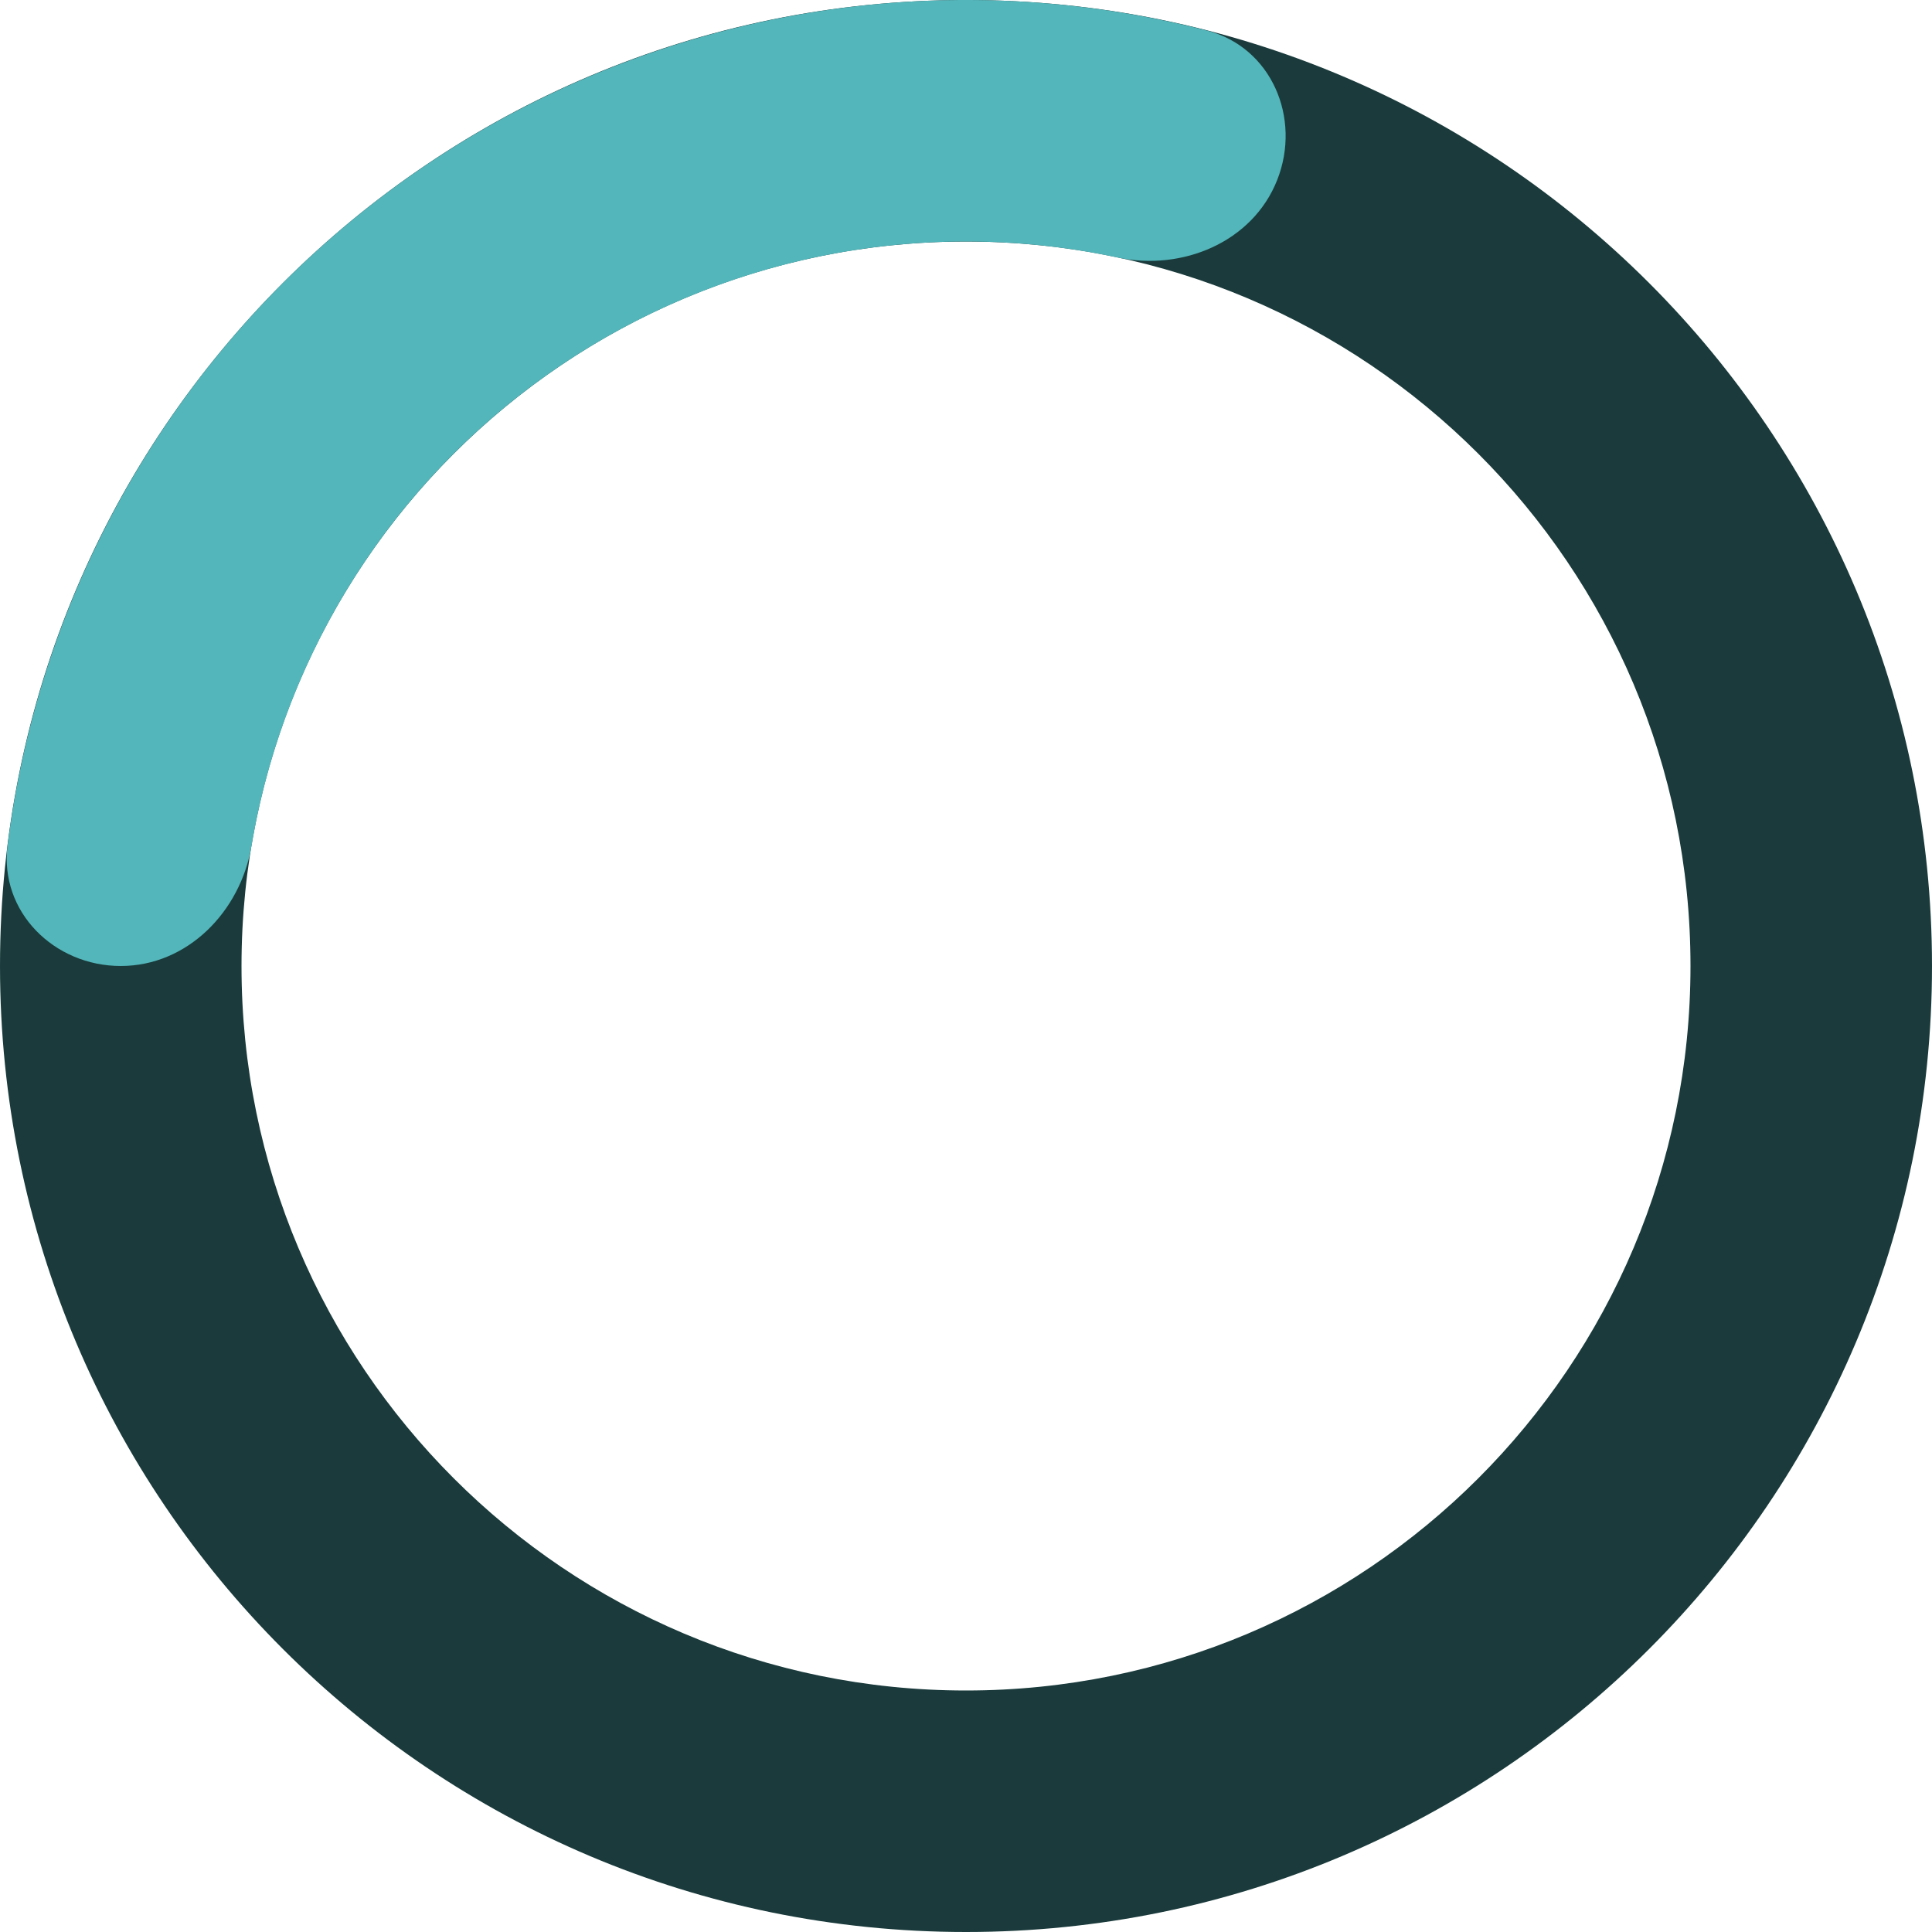
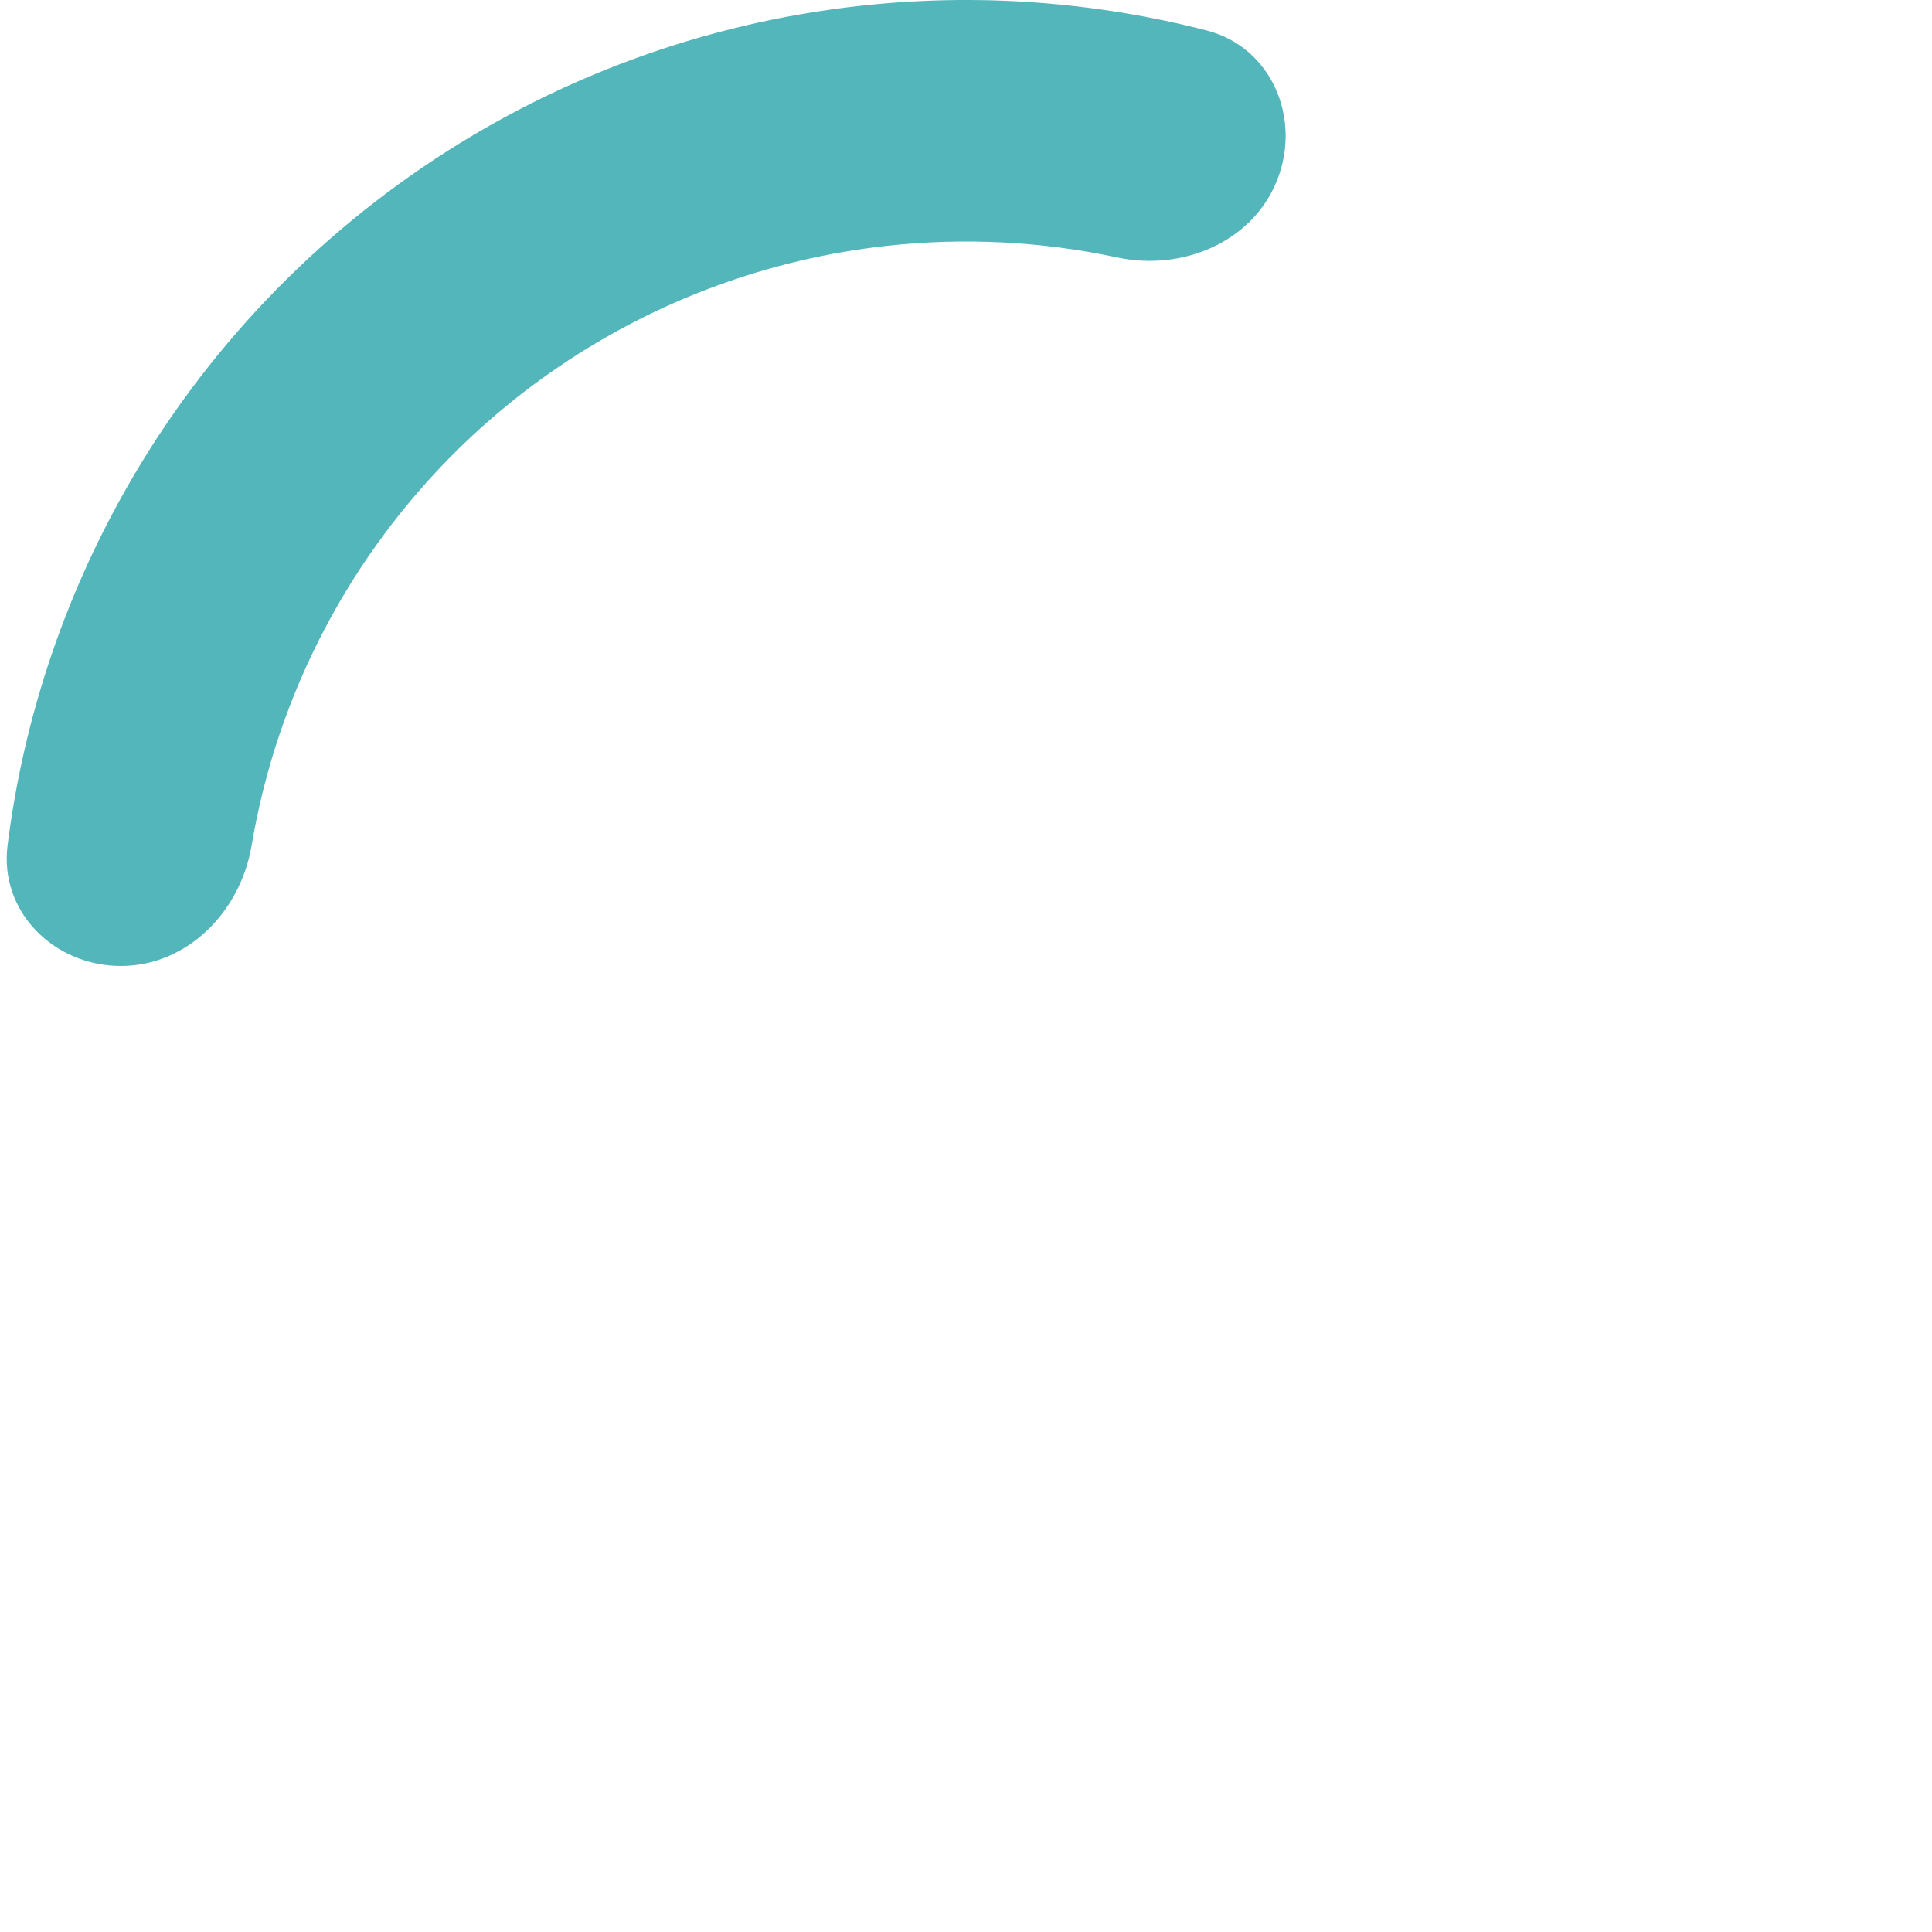
<svg xmlns="http://www.w3.org/2000/svg" width="260" height="260" viewBox="0 0 260 260" fill="none">
-   <path d="M130 260C58.203 260 0.001 201.797 0.001 130.001C0.001 58.204 58.203 0.002 130 0.002C201.796 0.002 259.999 58.204 259.999 130.001C259.999 201.797 201.796 260 130 260ZM130 32.502C76.153 32.502 32.501 76.153 32.501 130.001C32.501 183.848 76.153 227.5 130 227.5C183.847 227.5 227.499 183.848 227.499 130.001C227.499 76.153 183.847 32.502 130 32.502Z" fill="#1A3A3B" />
  <path d="M16.251 129.999C7.276 129.999 -0.104 122.695 1.015 113.791C2.97 98.231 7.731 83.107 15.111 69.168C25.034 50.427 39.391 34.398 56.93 22.479C74.469 10.56 94.657 3.112 115.735 0.785C131.411 -0.946 147.226 0.195 162.413 4.105C171.104 6.343 175.178 15.893 171.874 24.238C168.57 32.582 159.132 36.522 150.355 34.648C140.188 32.477 129.704 31.94 119.301 33.088C103.493 34.834 88.351 40.419 75.197 49.359C62.043 58.298 51.276 70.32 43.834 84.376C38.936 93.626 35.577 103.571 33.852 113.824C32.363 122.674 25.225 129.999 16.251 129.999Z" fill="#53B6BA" />
</svg>